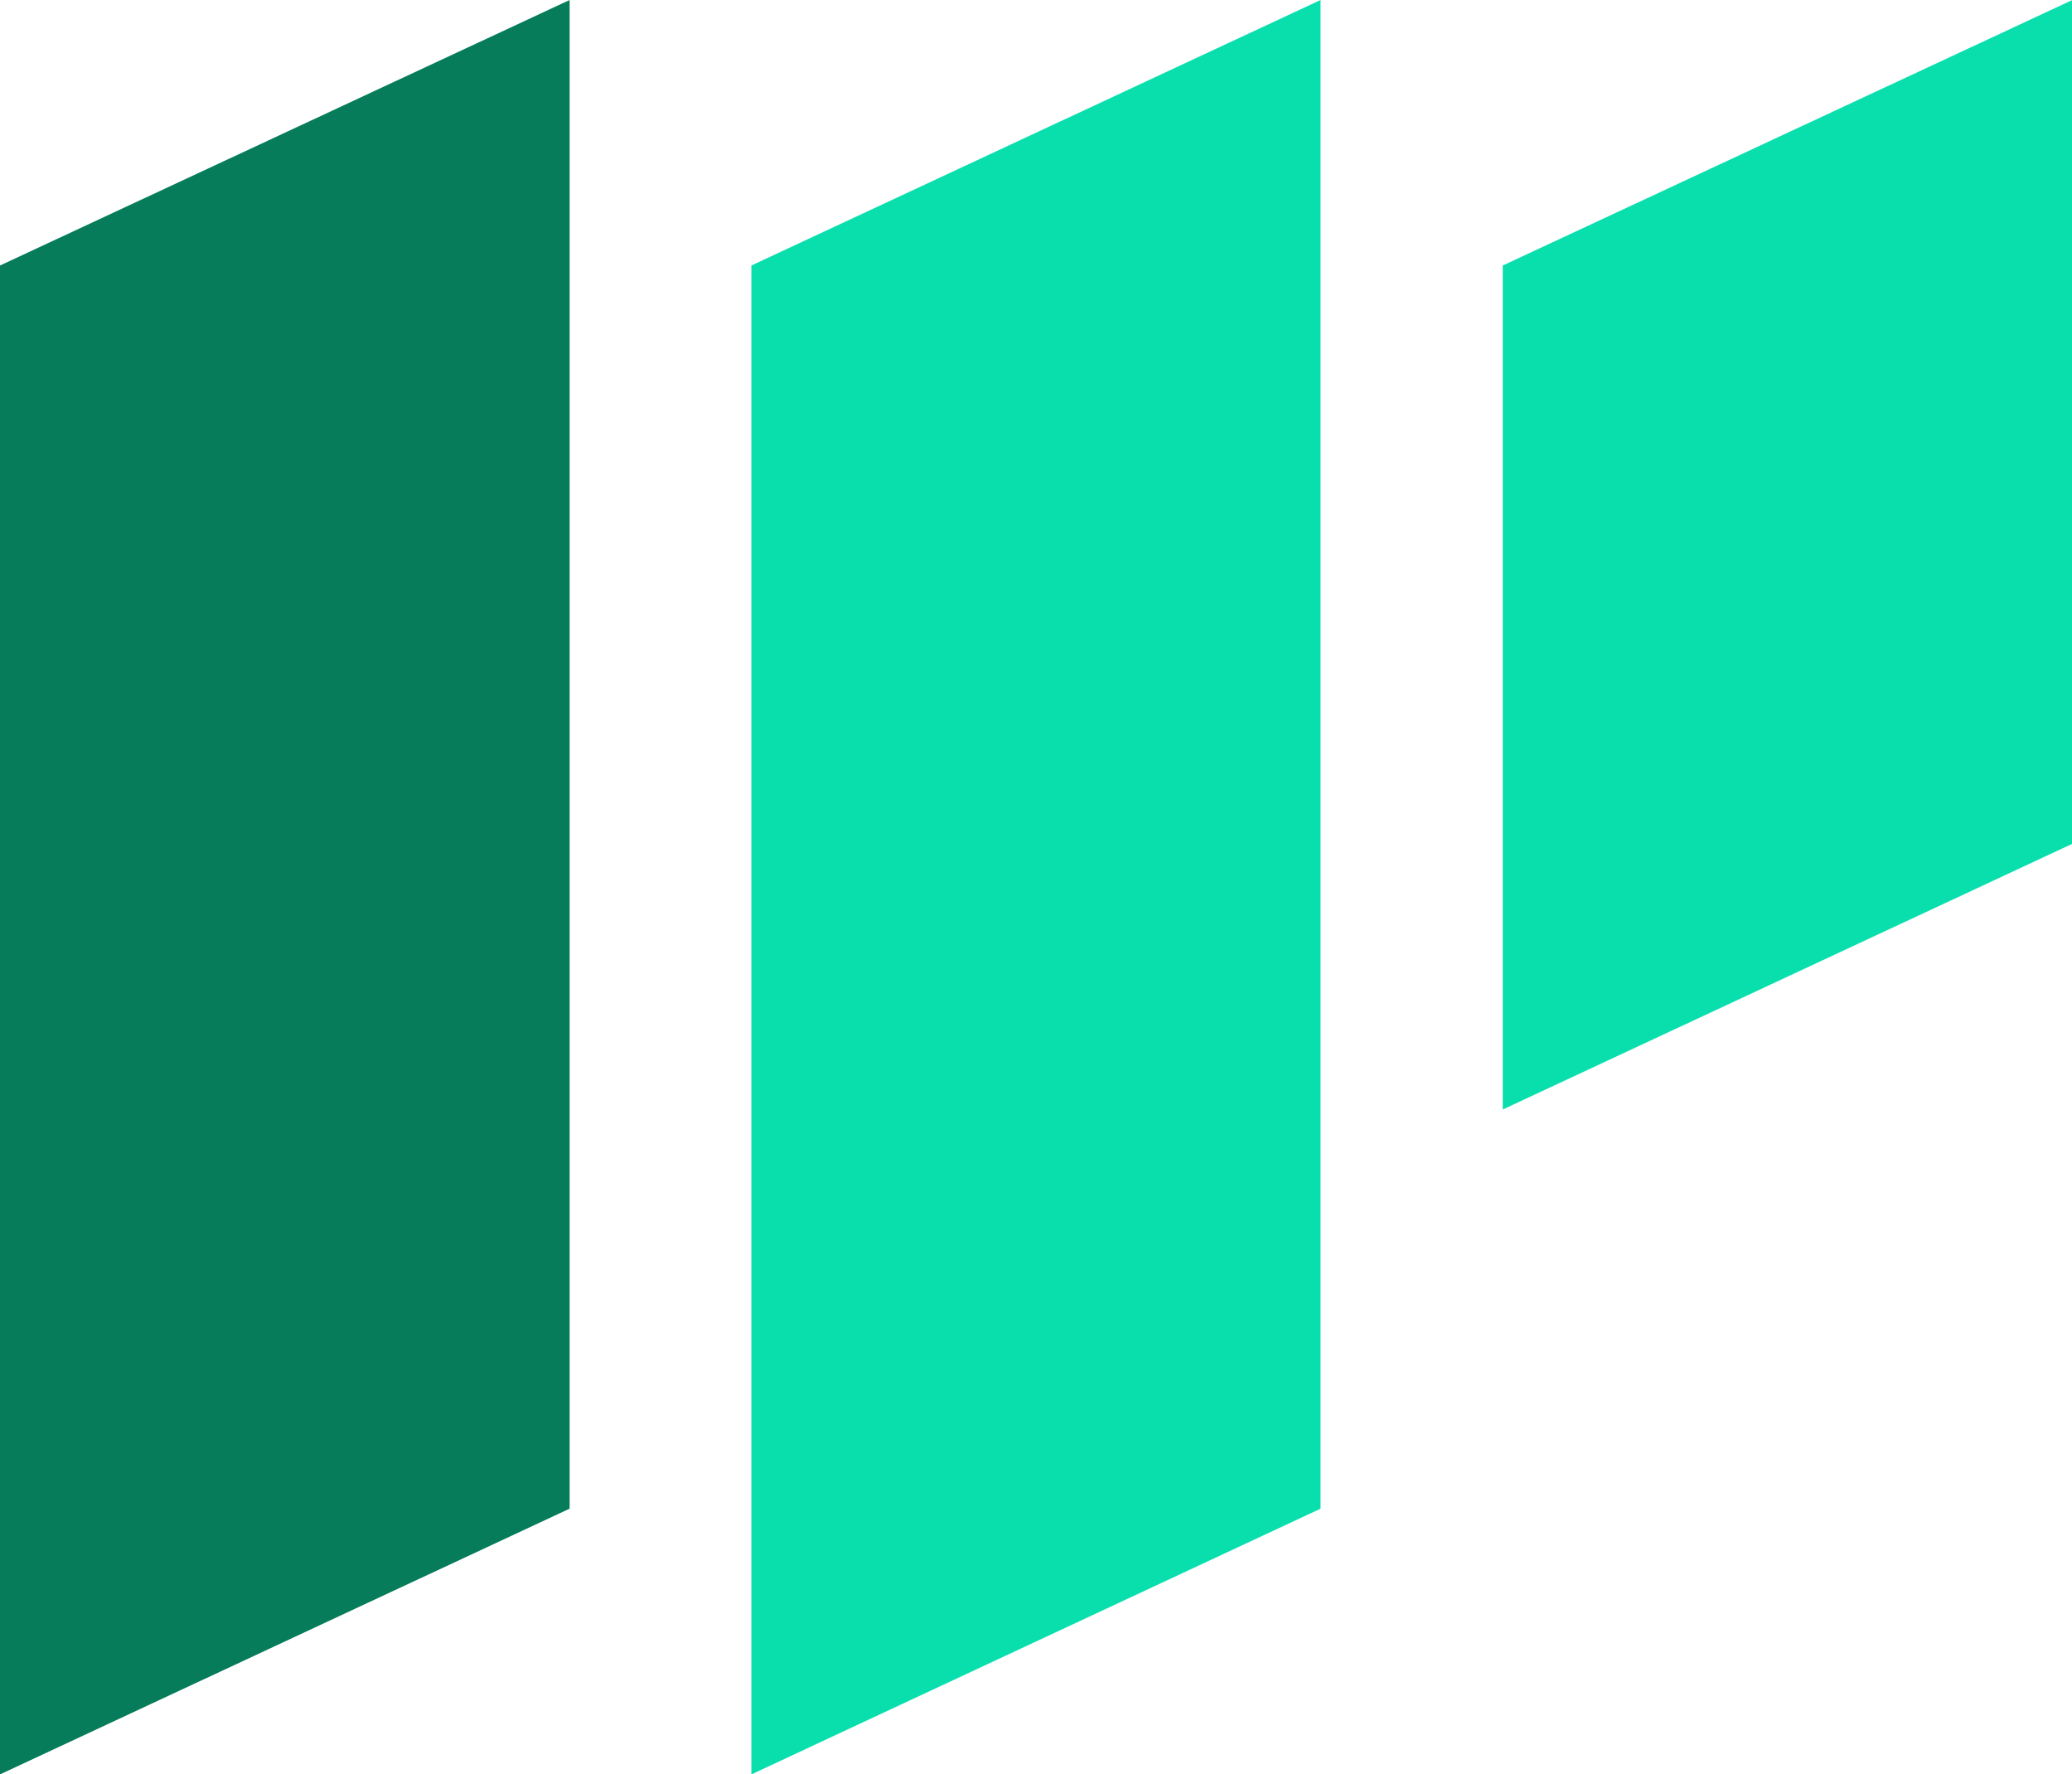
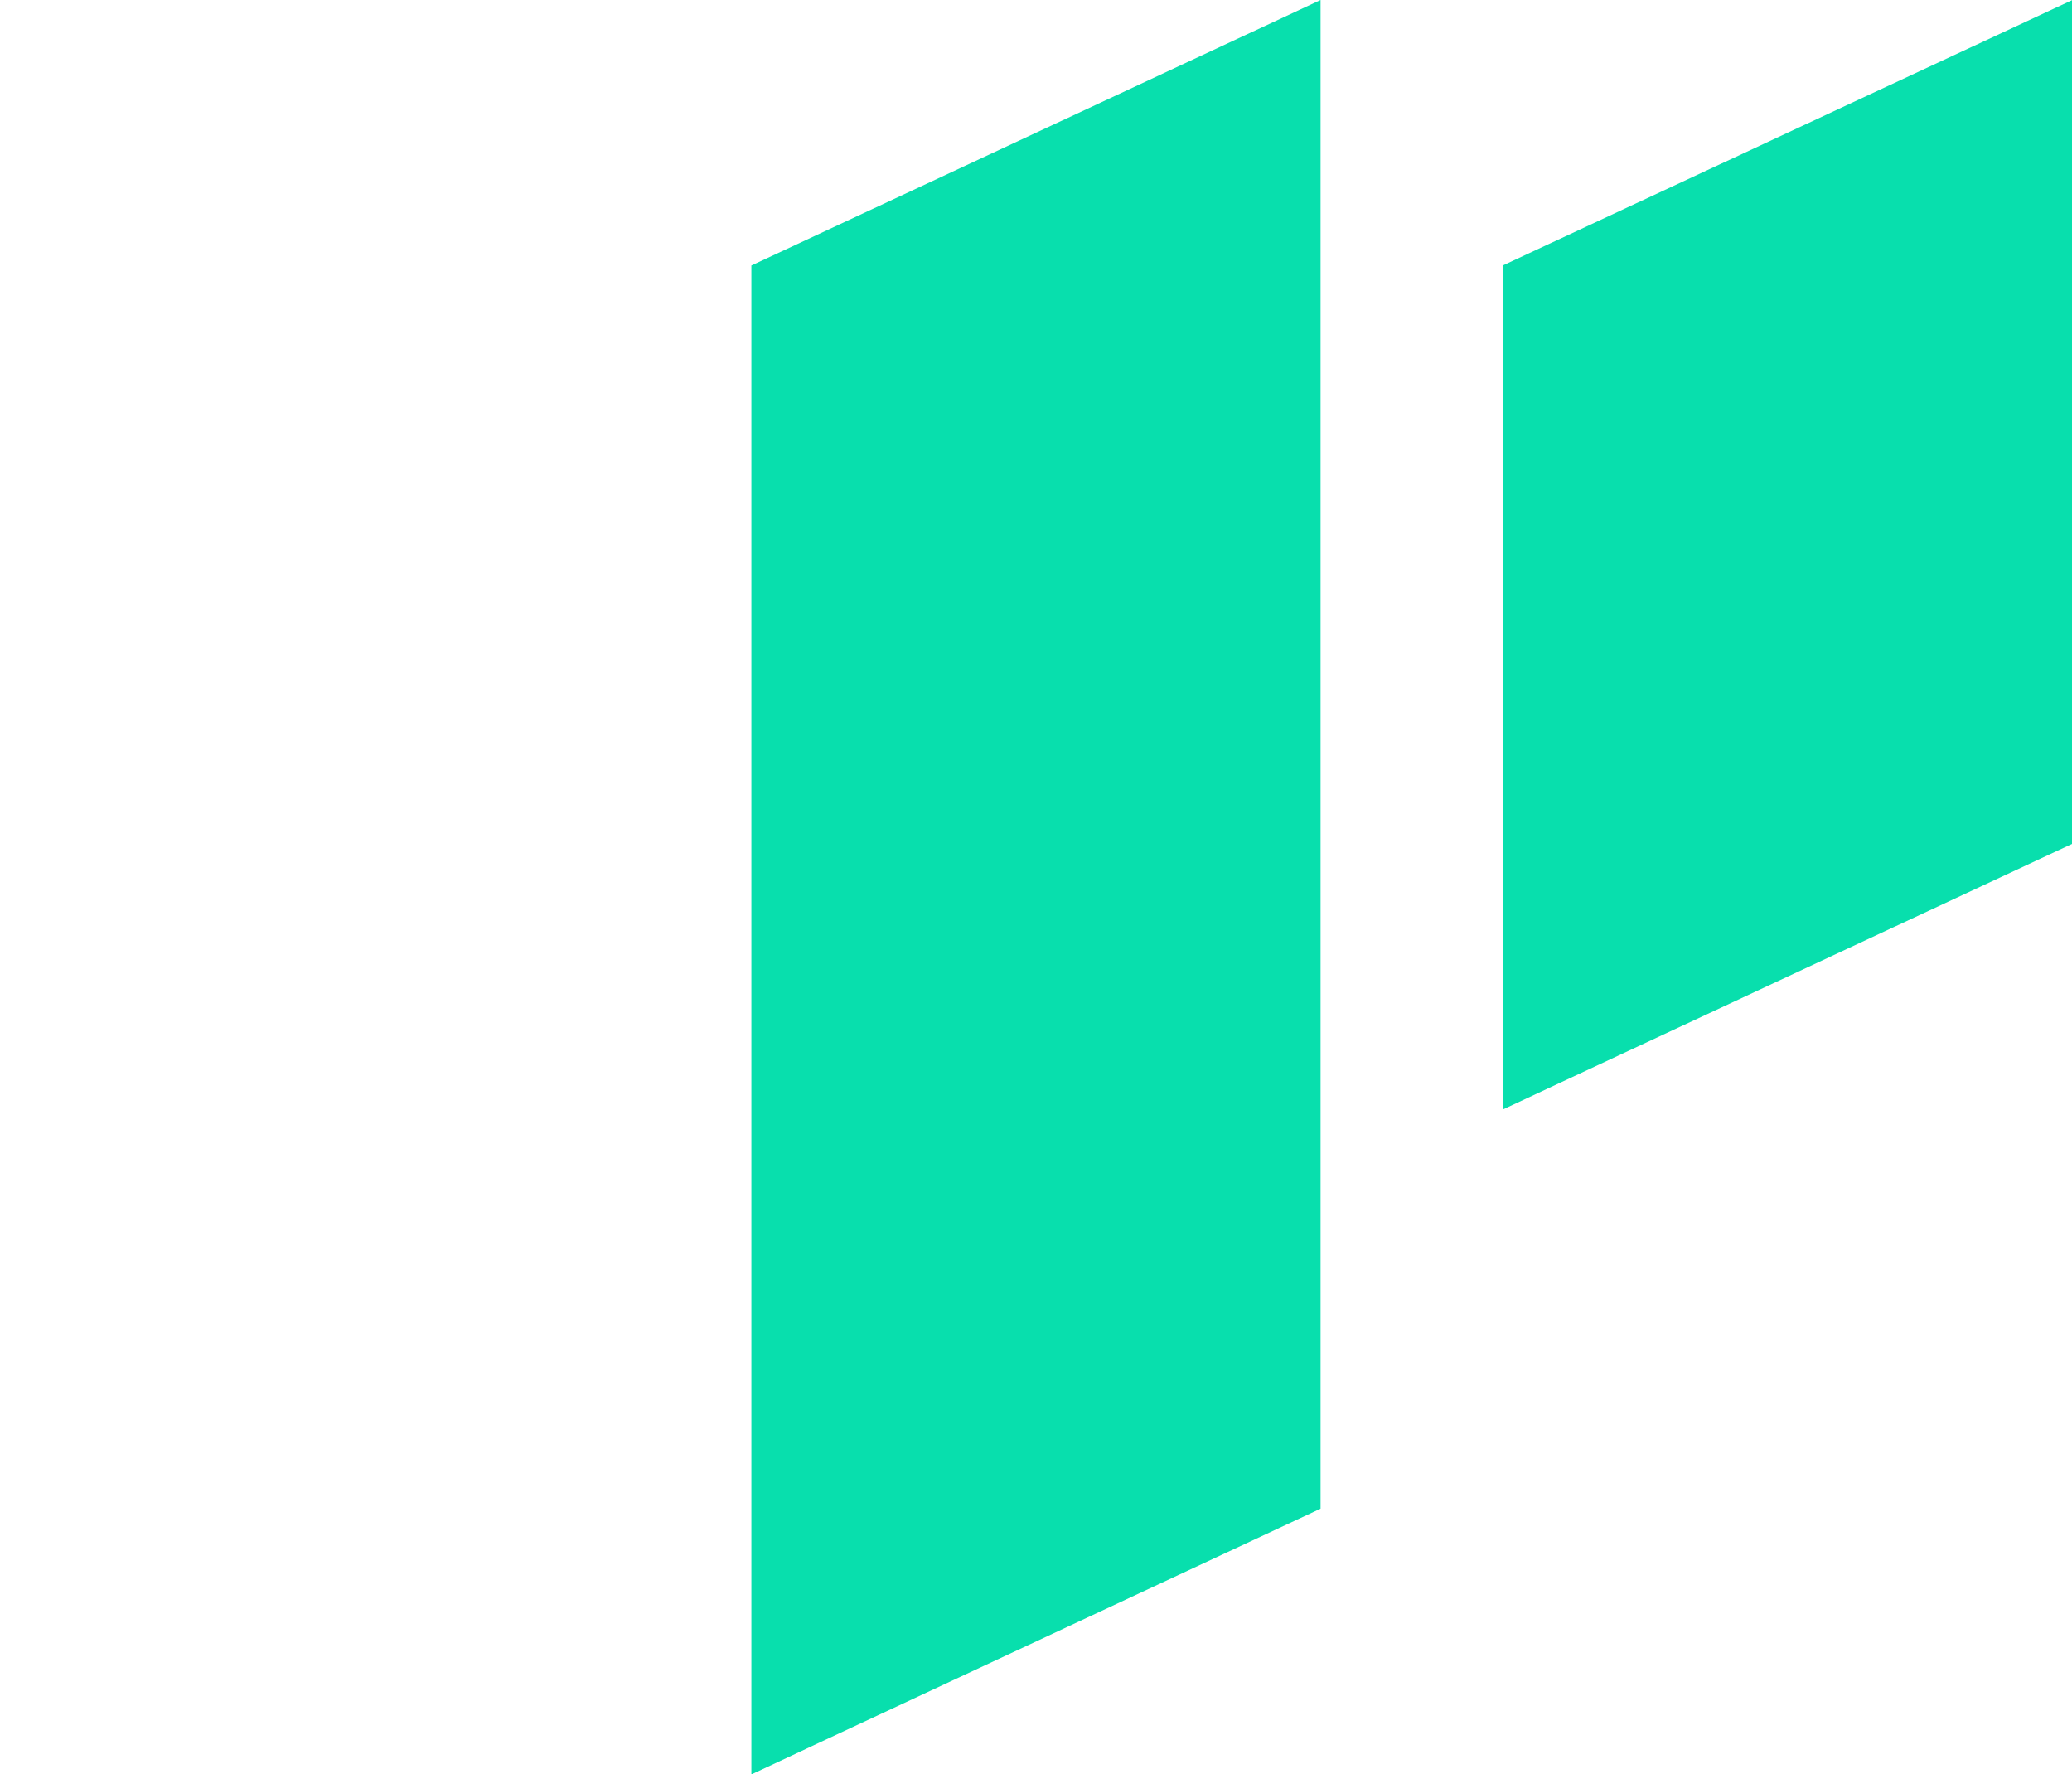
<svg xmlns="http://www.w3.org/2000/svg" t="1718953055690" class="icon" viewBox="0 0 1196 1024" version="1.1" p-id="13960" width="74.75" height="64">
-   <path d="M0 1024l328.801-153.355V0L0 153.225z" fill="#067C5A" p-id="13961" />
  <path d="M433.708 1024L762.251 870.645V0L433.708 153.225zM867.416 640.291l328.801-153.355V0L867.416 153.225z" fill="#08DFAD" p-id="13962" />
</svg>